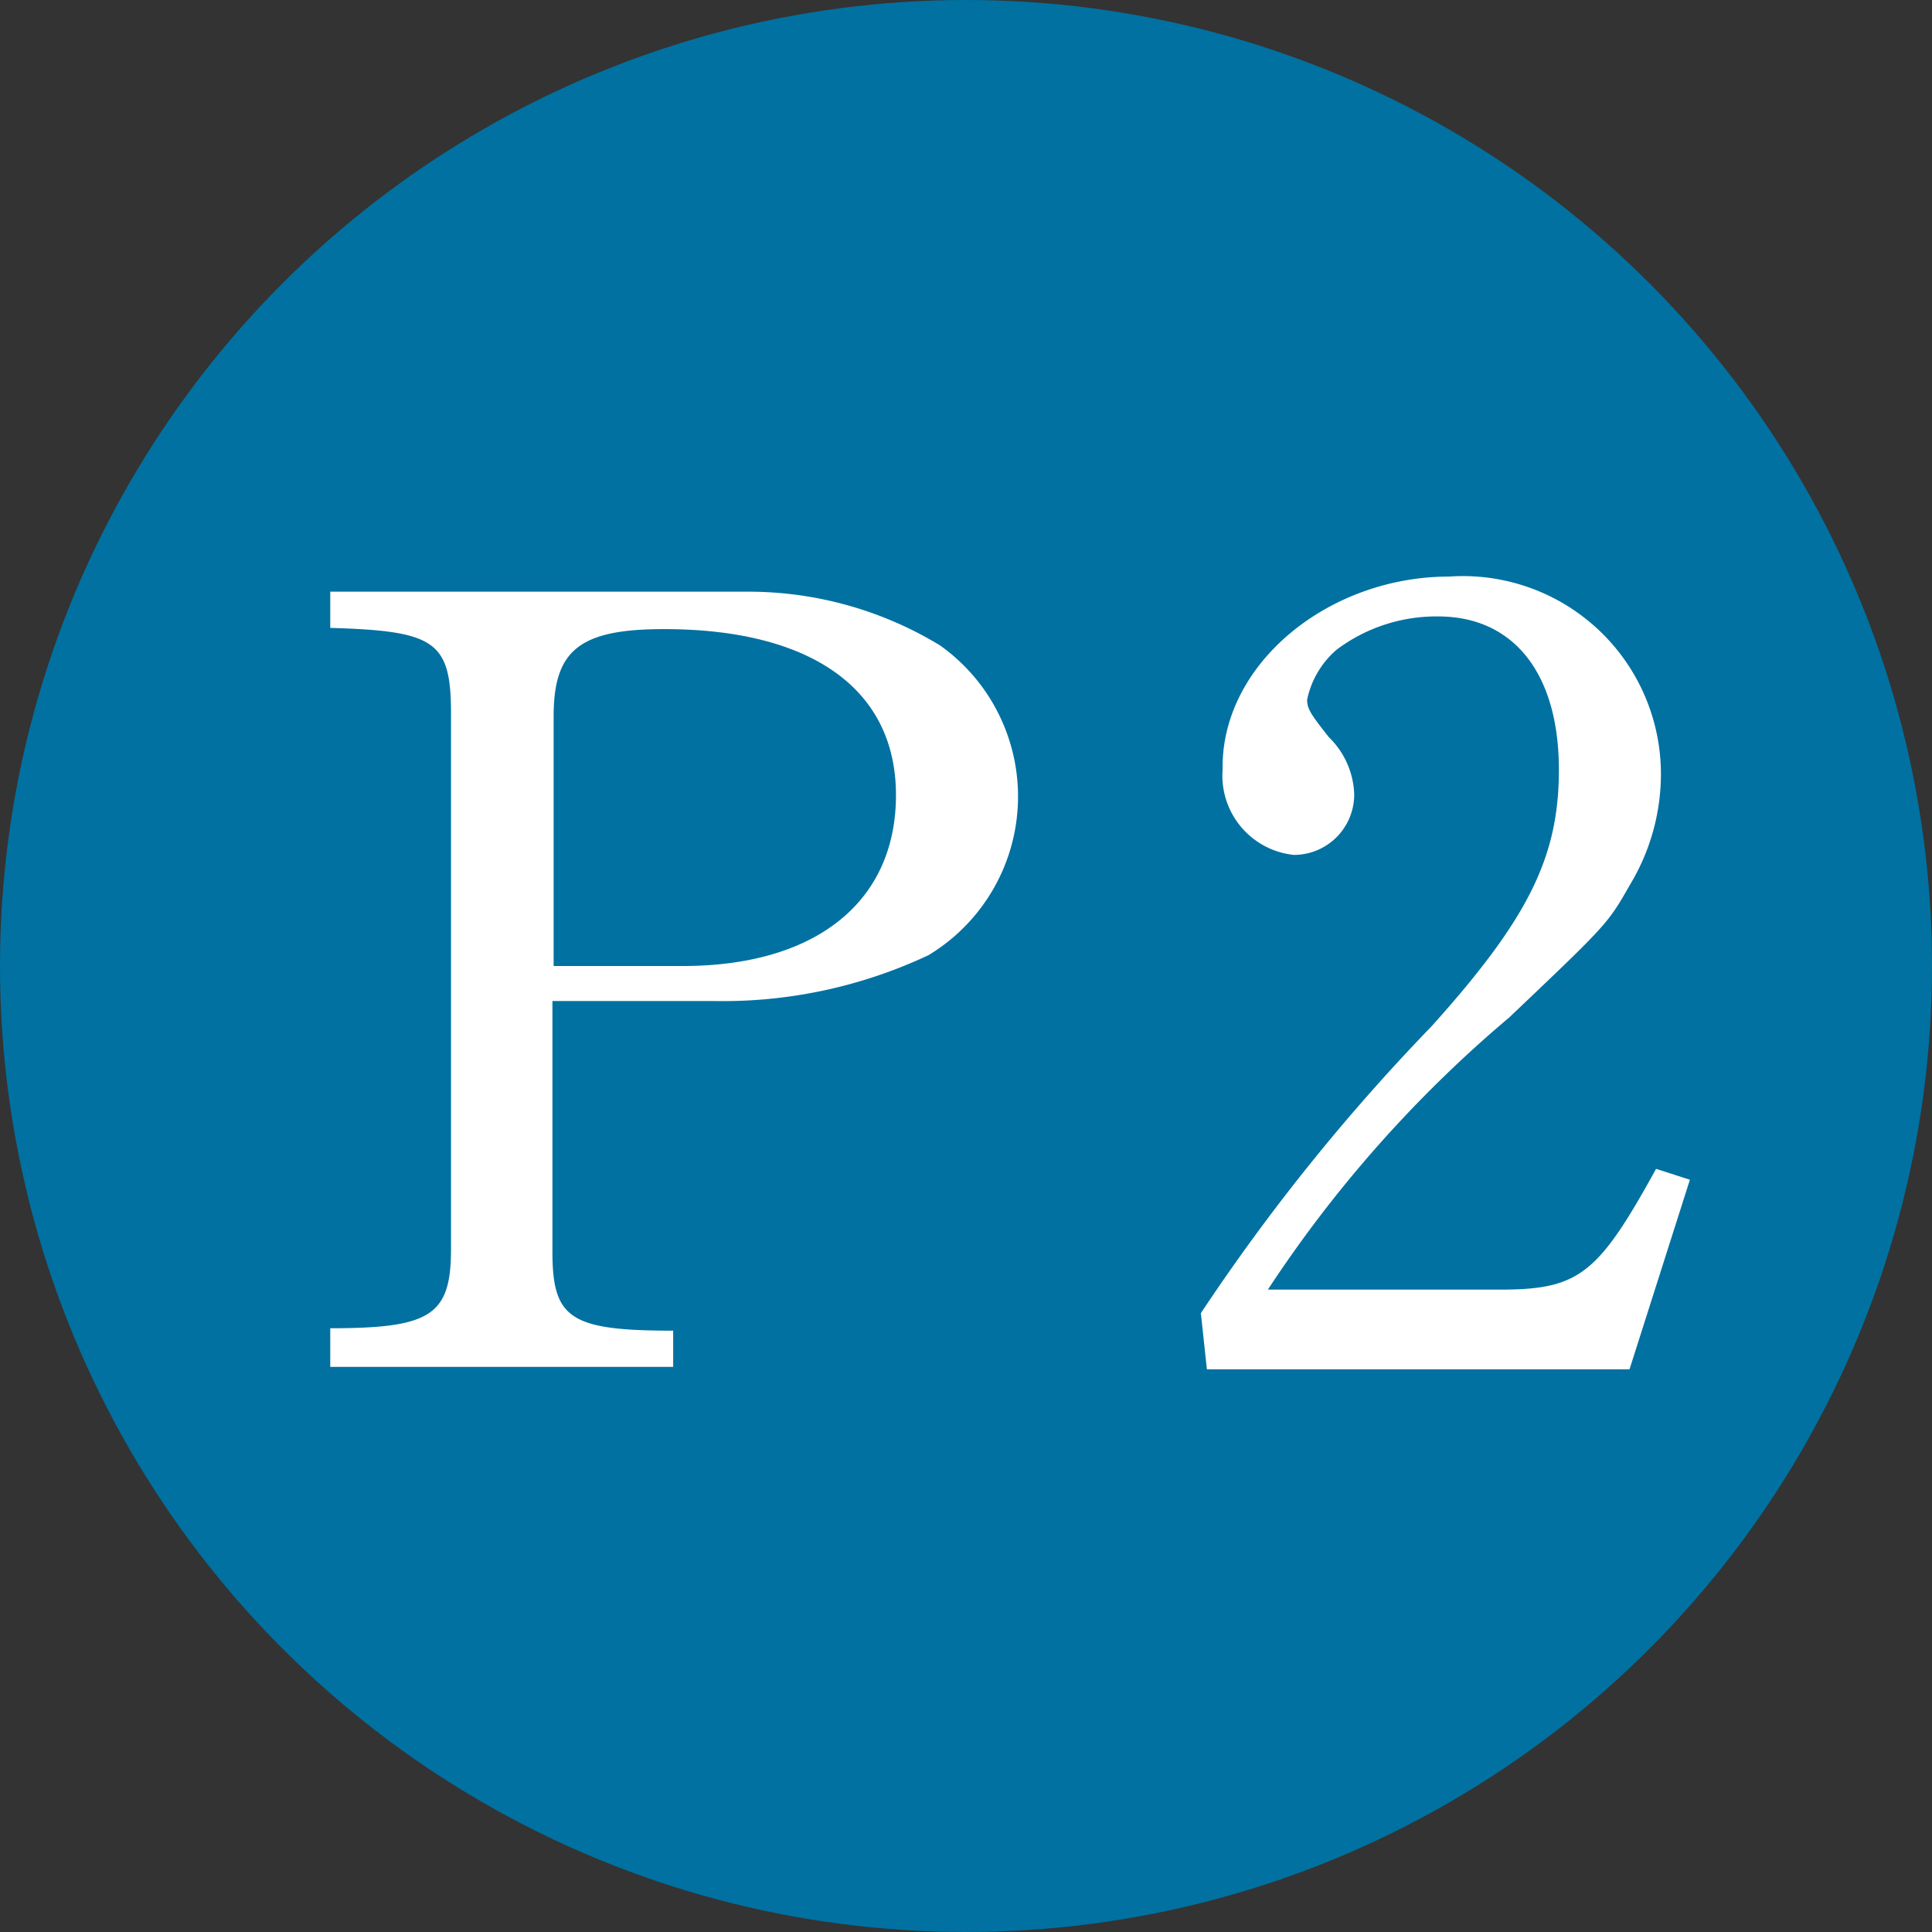
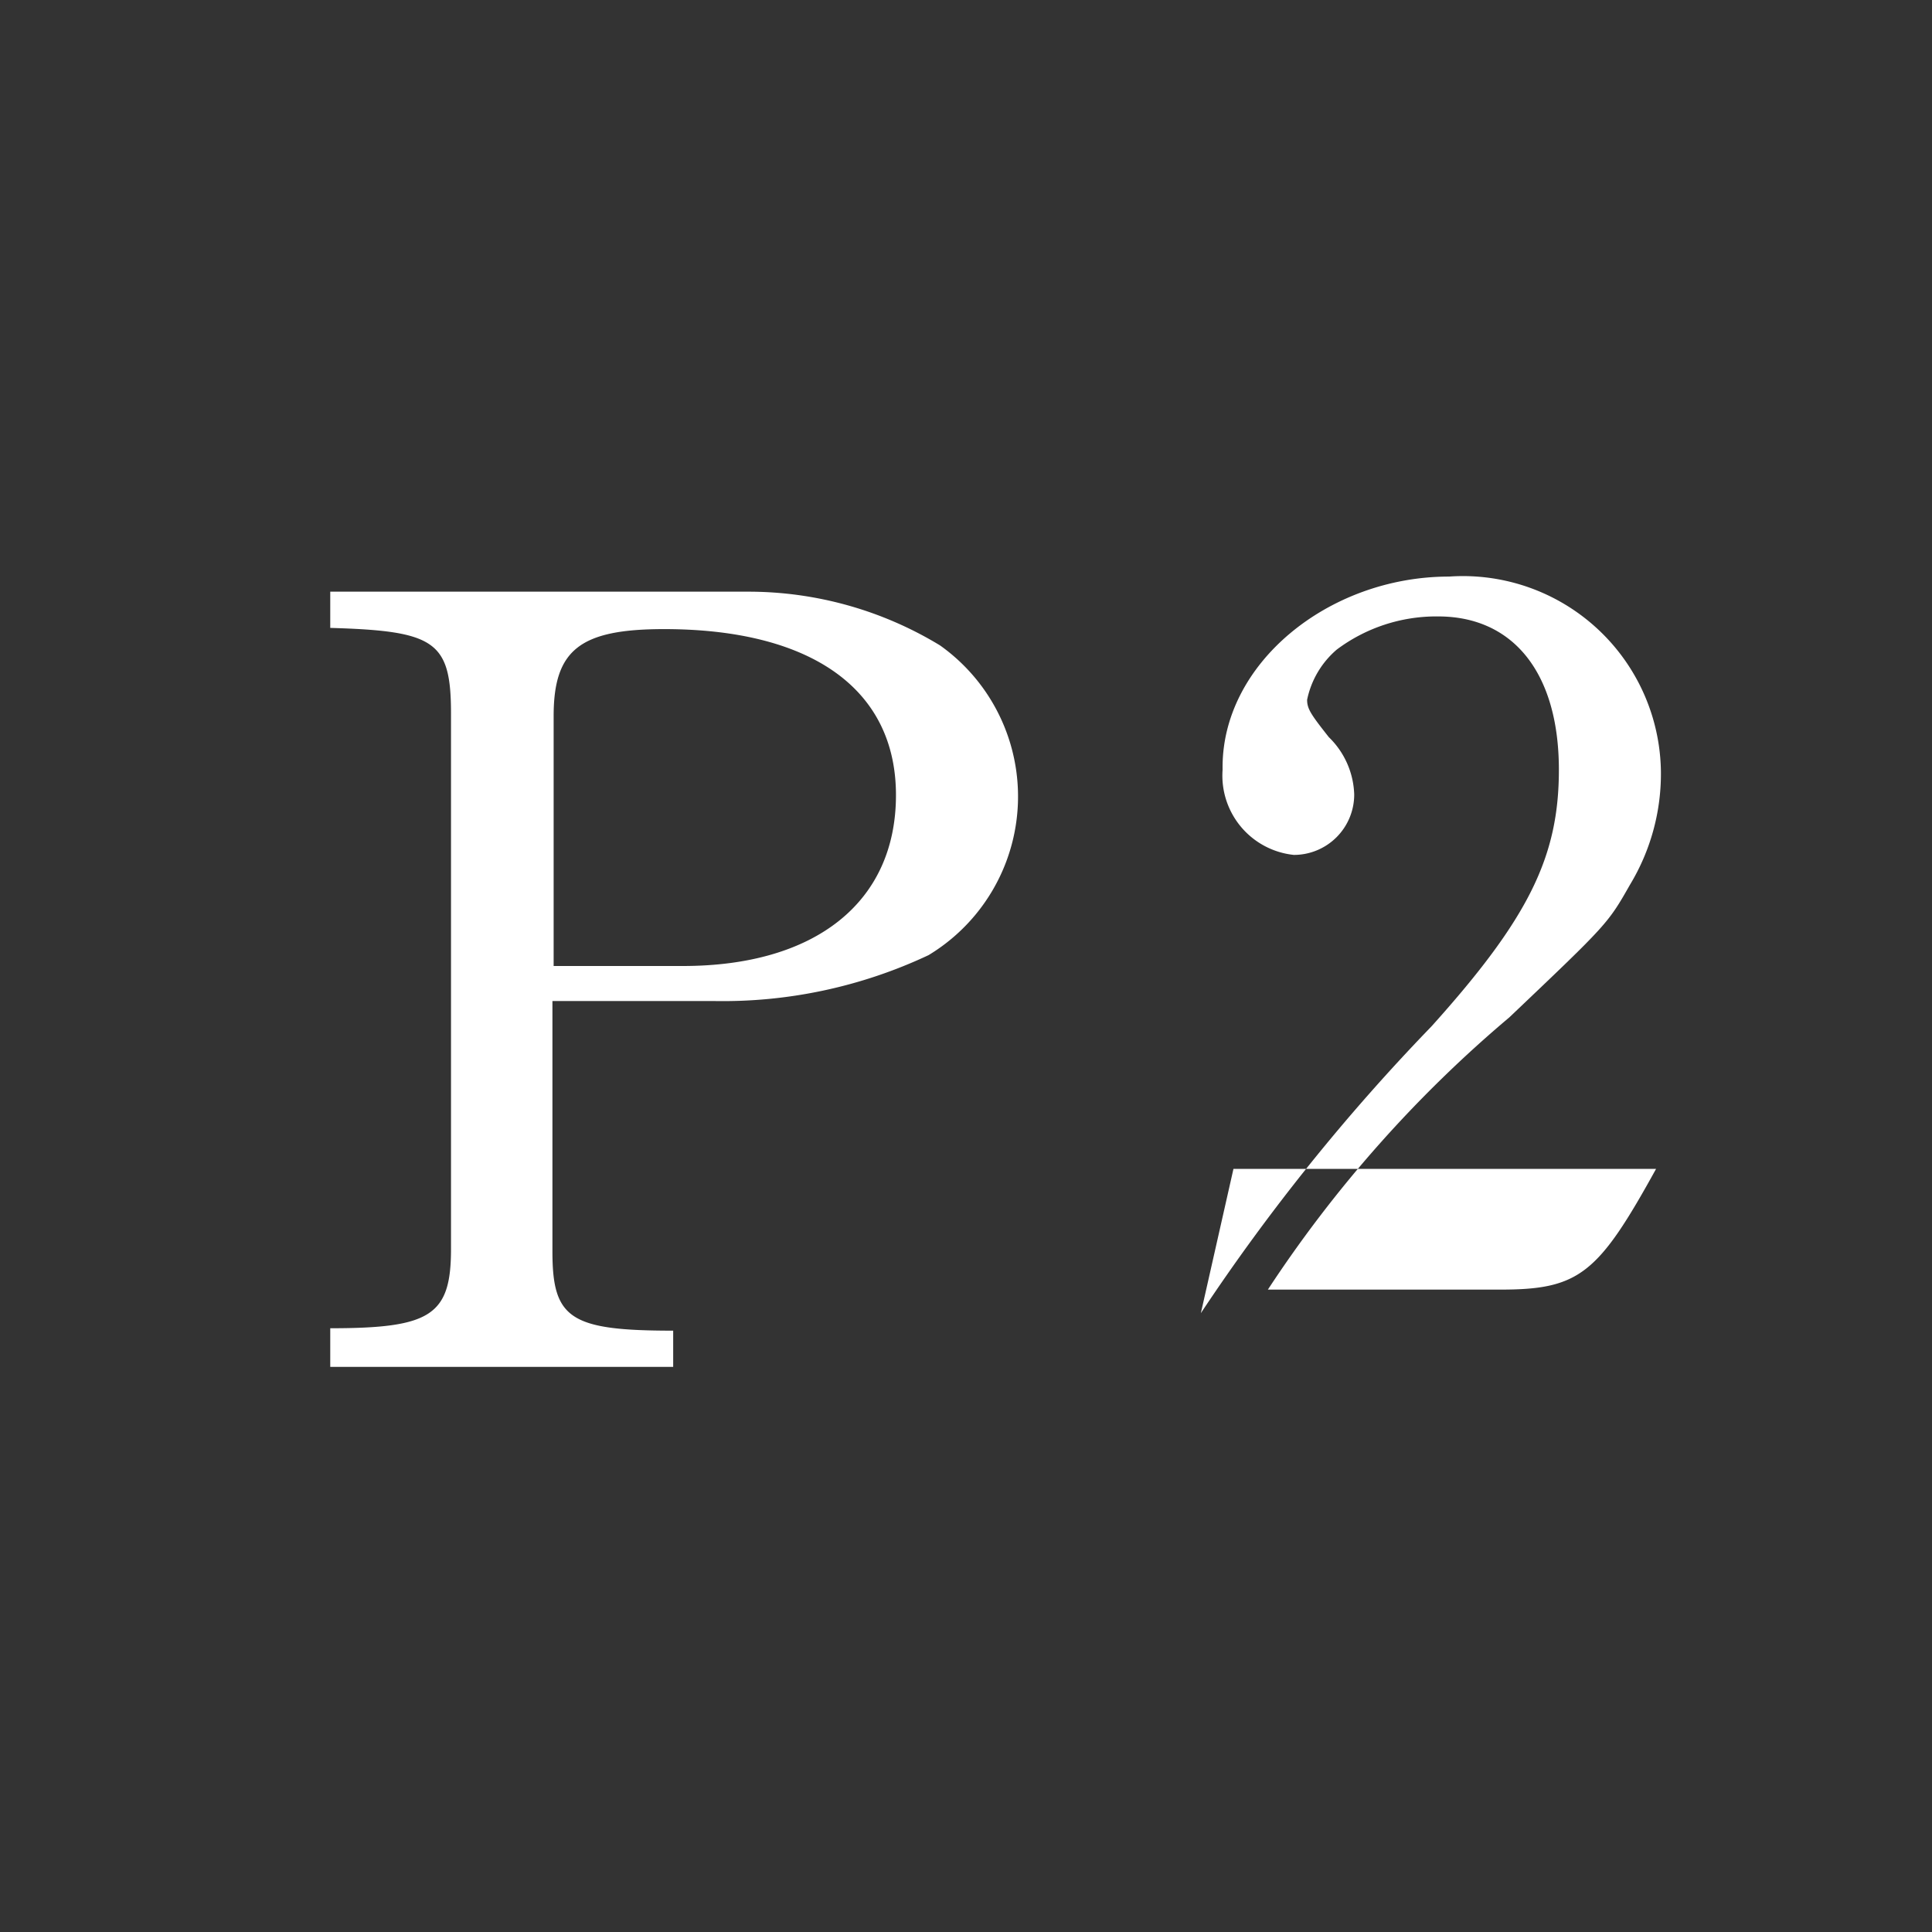
<svg xmlns="http://www.w3.org/2000/svg" width="32" height="32" viewBox="0 0 32 32">
  <rect x="0" y="0" width="32" height="32" fill="#333333" stroke="none" />
  <g id="レイヤー_2" data-name="レイヤー 2">
    <g id="レイヤー_1-2" data-name="レイヤー 1">
-       <circle cx="16" cy="16" r="16" style="fill:#0071a1" />
      <path d="M5.47,22c1.66,0,2-.21,2-1.31V11.82c0-1.2-.26-1.37-2-1.42V9.8H12.4a6.11,6.11,0,0,1,3.17.89,3.07,3.07,0,0,1-.19,5.13,8,8,0,0,1-3.57.76H9.15v4.15c0,1.11.29,1.31,2,1.31v.6H5.47Zm5.84-6c2.2,0,3.53-1.06,3.53-2.83S13.42,10.42,11,10.42c-1.39,0-1.83.34-1.83,1.44V16Z" style="fill:#fff" />
-       <path d="M19.89,21.75A33.36,33.36,0,0,1,23.71,17c1.61-1.79,2.11-2.81,2.11-4.25,0-1.61-.76-2.54-2-2.54a2.75,2.75,0,0,0-1.68.55,1.49,1.49,0,0,0-.49.83c0,.15.06.24.36.62a1.38,1.38,0,0,1,.42.95,1,1,0,0,1-1,1,1.32,1.32,0,0,1-1.18-1.41C20.22,11,22,9.55,24,9.55a3.28,3.28,0,0,1,3.51,3.23A3.55,3.55,0,0,1,27,14.65c-.37.65-.37.65-2,2.2A20.88,20.88,0,0,0,21,21.36h3.85c1.31,0,1.62-.26,2.58-2l.56.18-1,3.14h-7Z" style="fill:#fff" />
+       <path d="M19.89,21.75A33.36,33.36,0,0,1,23.71,17c1.61-1.79,2.11-2.81,2.11-4.25,0-1.61-.76-2.54-2-2.54a2.75,2.75,0,0,0-1.68.55,1.49,1.49,0,0,0-.49.83c0,.15.06.24.36.62a1.38,1.38,0,0,1,.42.95,1,1,0,0,1-1,1,1.32,1.32,0,0,1-1.18-1.41C20.22,11,22,9.55,24,9.55a3.28,3.28,0,0,1,3.51,3.23A3.55,3.55,0,0,1,27,14.65c-.37.65-.37.65-2,2.2A20.88,20.88,0,0,0,21,21.36h3.85c1.31,0,1.62-.26,2.58-2h-7Z" style="fill:#fff" />
    </g>
  </g>
</svg>